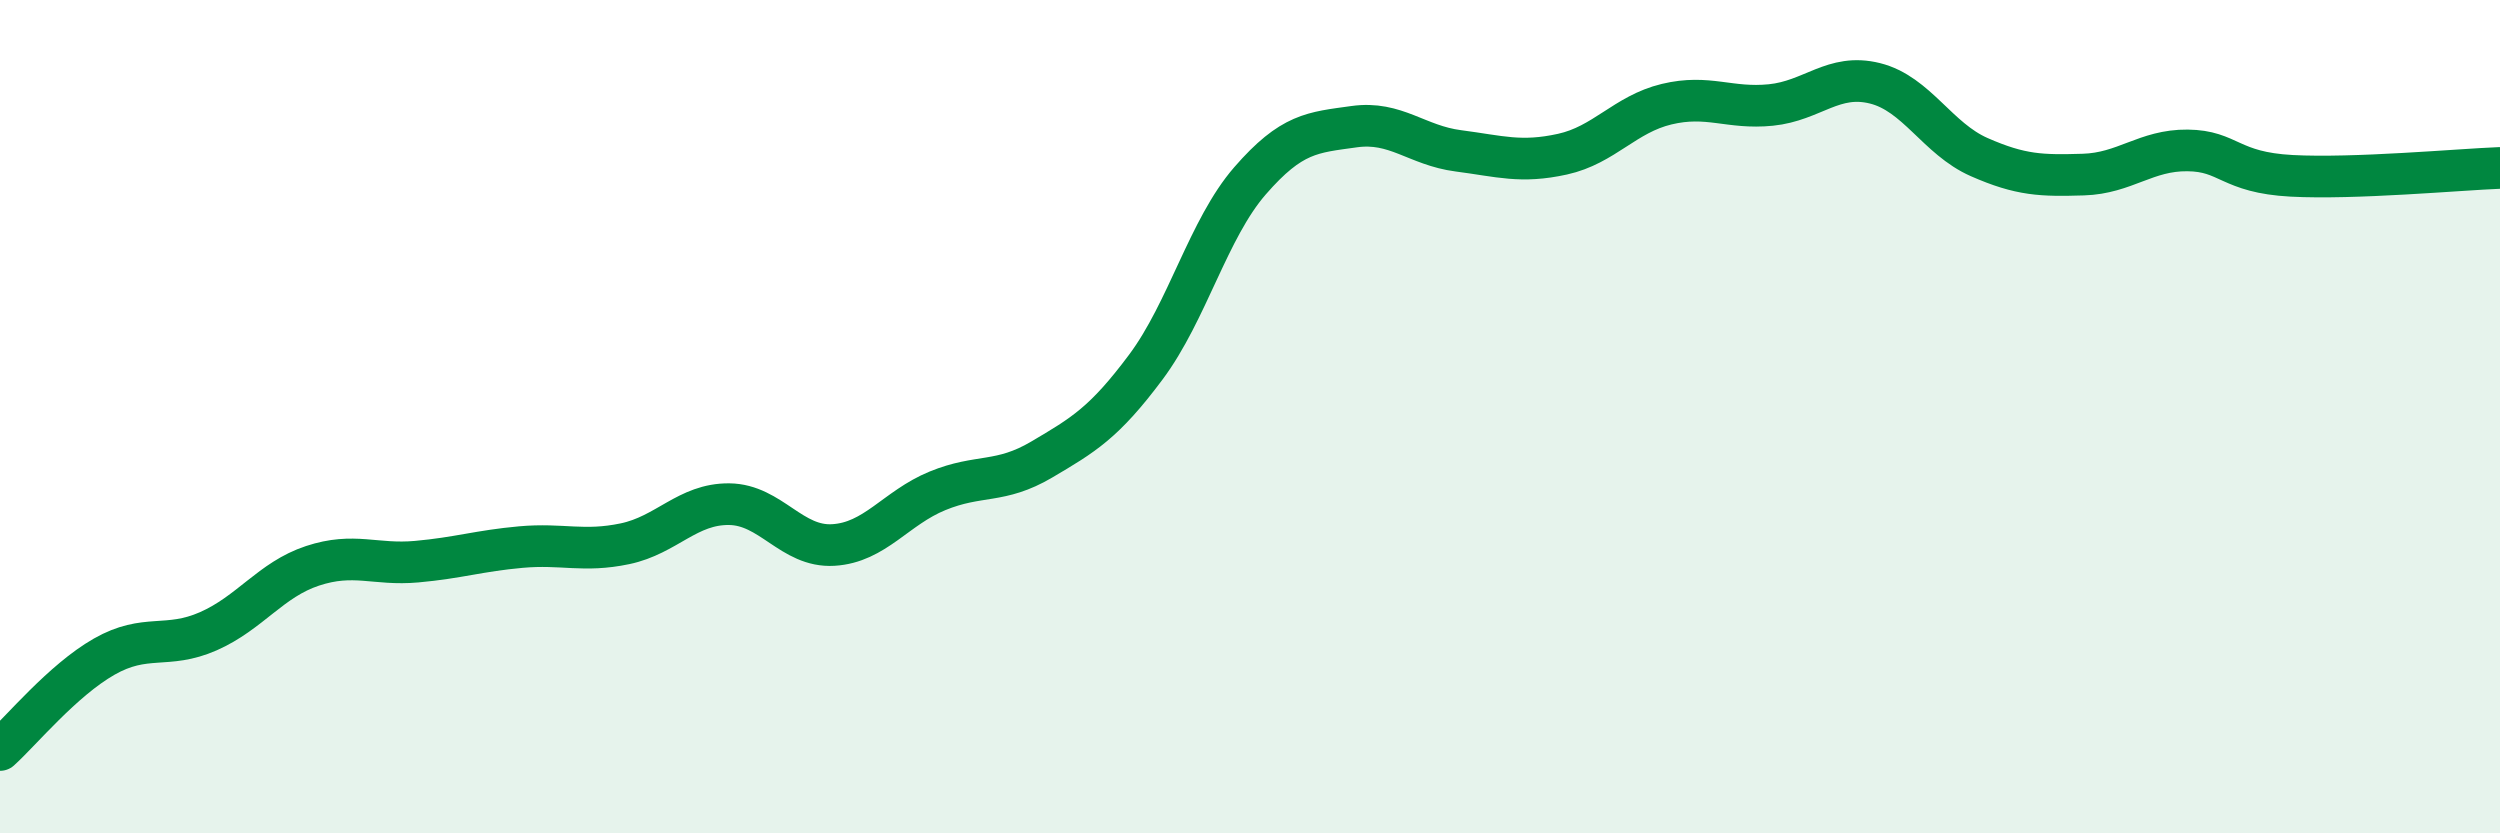
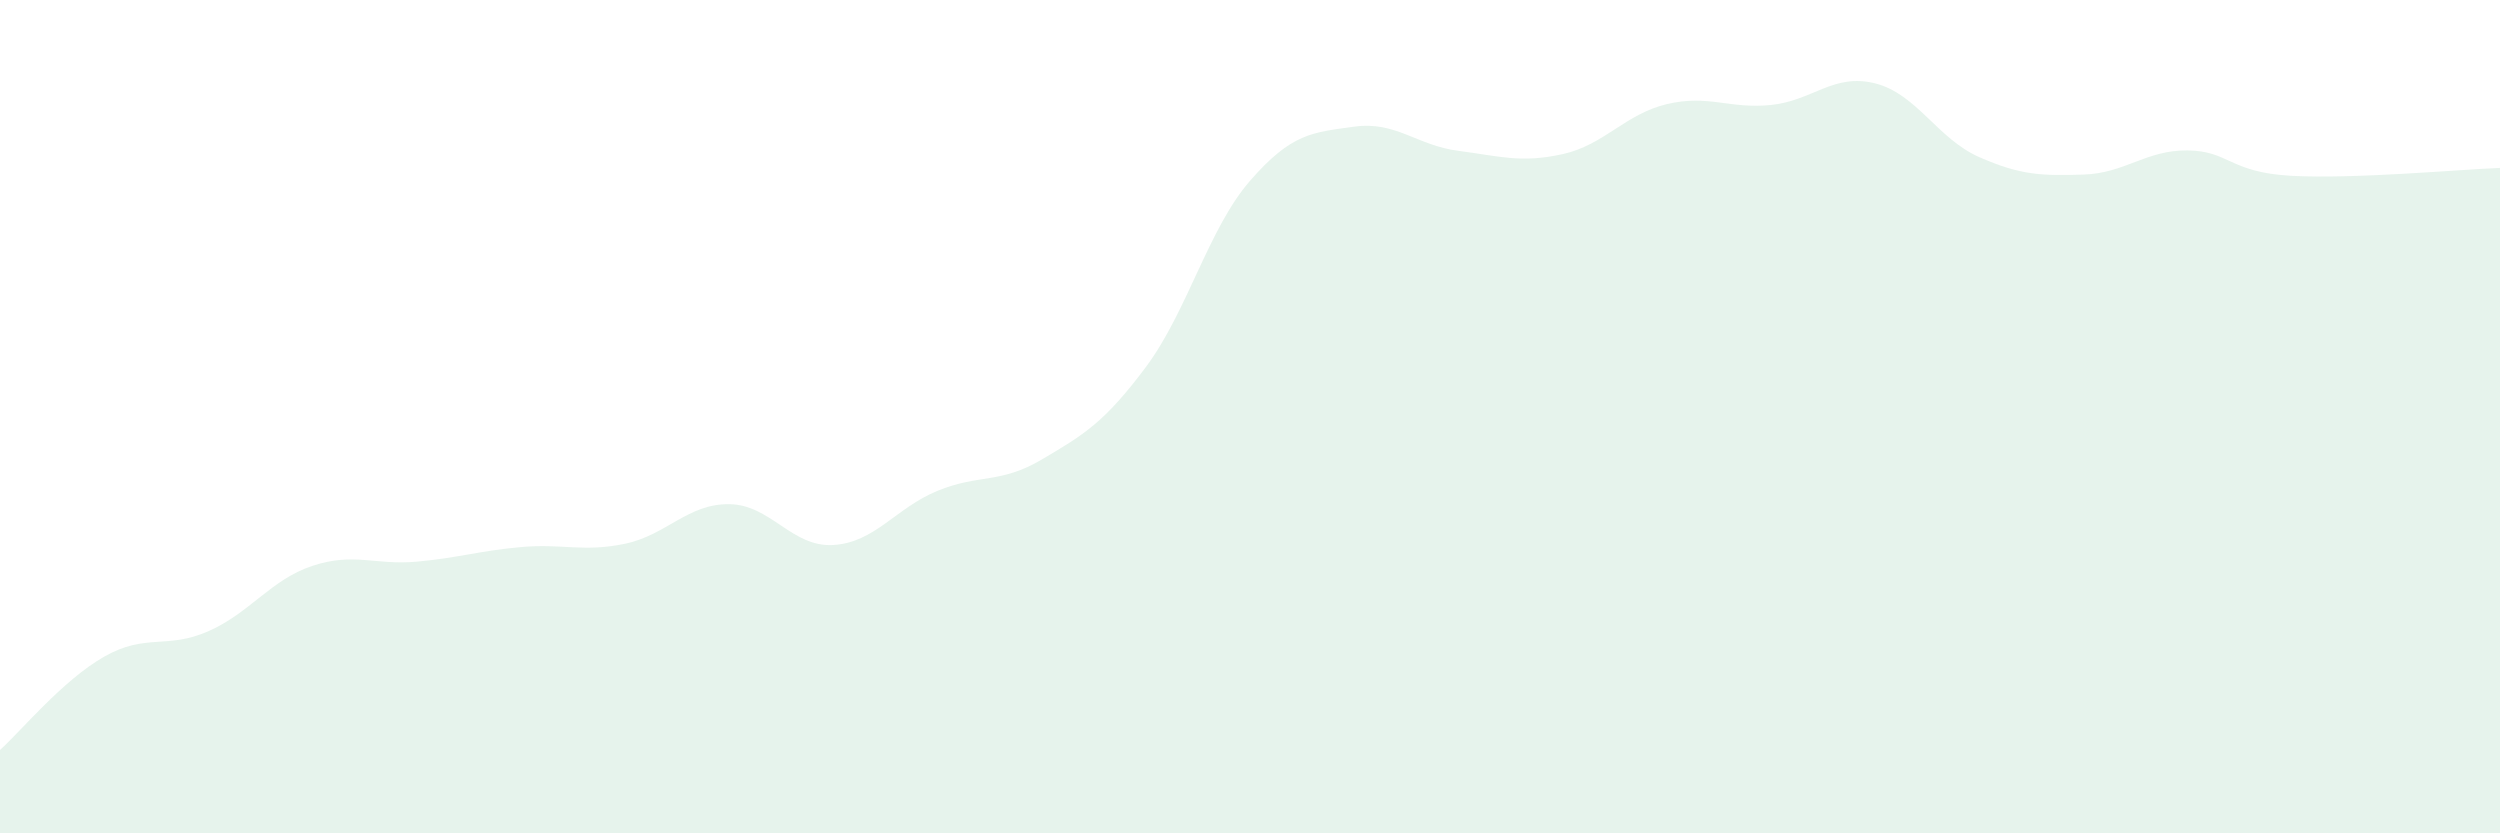
<svg xmlns="http://www.w3.org/2000/svg" width="60" height="20" viewBox="0 0 60 20">
  <path d="M 0,18 C 0.5,17.55 1.5,16.33 2.5,15.76 C 3.5,15.19 4,15.59 5,15.15 C 6,14.71 6.5,13.91 7.5,13.58 C 8.5,13.25 9,13.57 10,13.48 C 11,13.39 11.5,13.22 12.5,13.13 C 13.5,13.04 14,13.26 15,13.05 C 16,12.84 16.5,12.09 17.5,12.1 C 18.5,12.11 19,13.14 20,13.08 C 21,13.02 21.5,12.19 22.5,11.78 C 23.5,11.37 24,11.62 25,11.03 C 26,10.44 26.5,10.15 27.5,8.81 C 28.5,7.47 29,5.49 30,4.34 C 31,3.19 31.5,3.18 32.5,3.04 C 33.5,2.9 34,3.49 35,3.62 C 36,3.75 36.5,3.92 37.5,3.7 C 38.5,3.48 39,2.74 40,2.5 C 41,2.26 41.5,2.62 42.5,2.52 C 43.5,2.42 44,1.75 45,2 C 46,2.25 46.5,3.33 47.5,3.77 C 48.5,4.21 49,4.22 50,4.19 C 51,4.16 51.5,3.6 52.5,3.61 C 53.5,3.62 53.5,4.14 55,4.22 C 56.5,4.3 59,4.07 60,4.03L60 20L0 20Z" fill="#008740" opacity="0.1" stroke-linecap="round" stroke-linejoin="round" />
-   <path d="M 0,18 C 0.5,17.55 1.5,16.33 2.5,15.76 C 3.5,15.19 4,15.59 5,15.15 C 6,14.71 6.5,13.91 7.5,13.58 C 8.5,13.25 9,13.57 10,13.48 C 11,13.39 11.5,13.22 12.5,13.13 C 13.5,13.04 14,13.26 15,13.05 C 16,12.84 16.5,12.09 17.5,12.1 C 18.5,12.11 19,13.14 20,13.08 C 21,13.02 21.5,12.19 22.5,11.78 C 23.5,11.37 24,11.62 25,11.03 C 26,10.44 26.5,10.15 27.5,8.81 C 28.5,7.47 29,5.49 30,4.34 C 31,3.19 31.5,3.18 32.5,3.04 C 33.5,2.9 34,3.49 35,3.62 C 36,3.75 36.5,3.92 37.5,3.7 C 38.5,3.48 39,2.74 40,2.5 C 41,2.26 41.5,2.62 42.5,2.52 C 43.5,2.42 44,1.75 45,2 C 46,2.25 46.5,3.33 47.5,3.77 C 48.5,4.21 49,4.22 50,4.19 C 51,4.16 51.5,3.6 52.5,3.61 C 53.5,3.62 53.5,4.14 55,4.22 C 56.5,4.3 59,4.07 60,4.03" stroke="#008740" stroke-width="1" fill="none" stroke-linecap="round" stroke-linejoin="round" />
</svg>